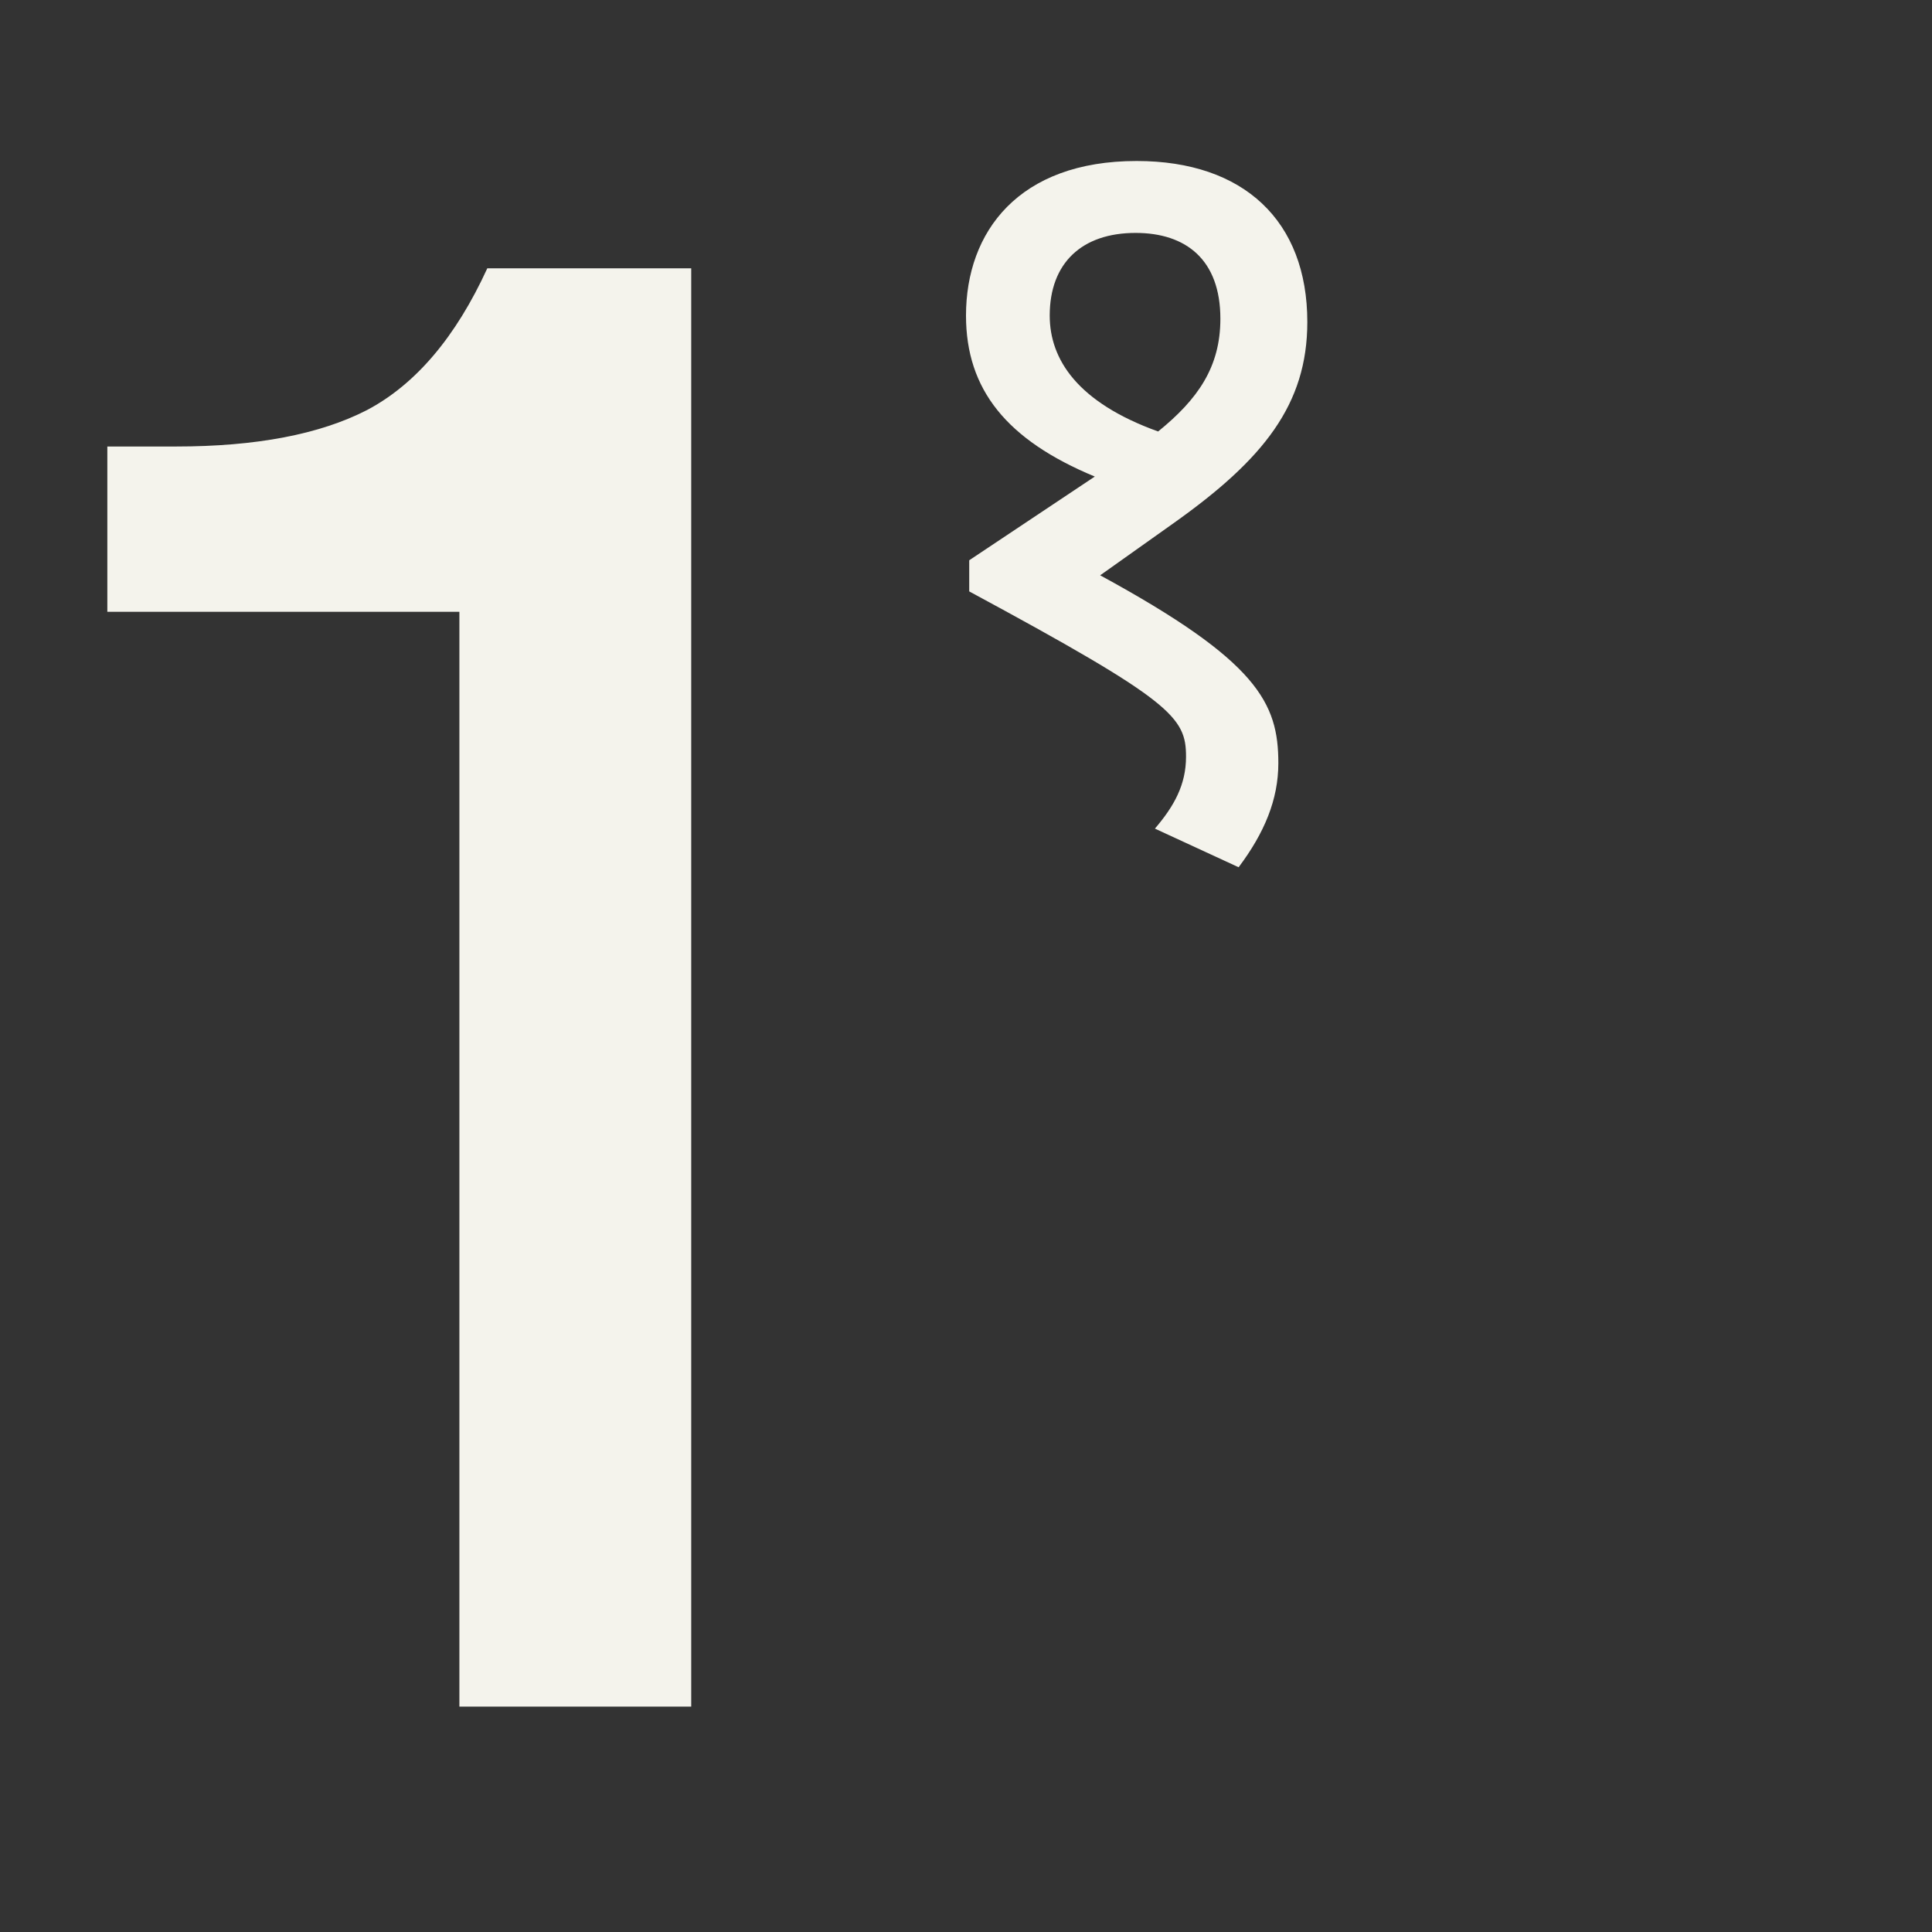
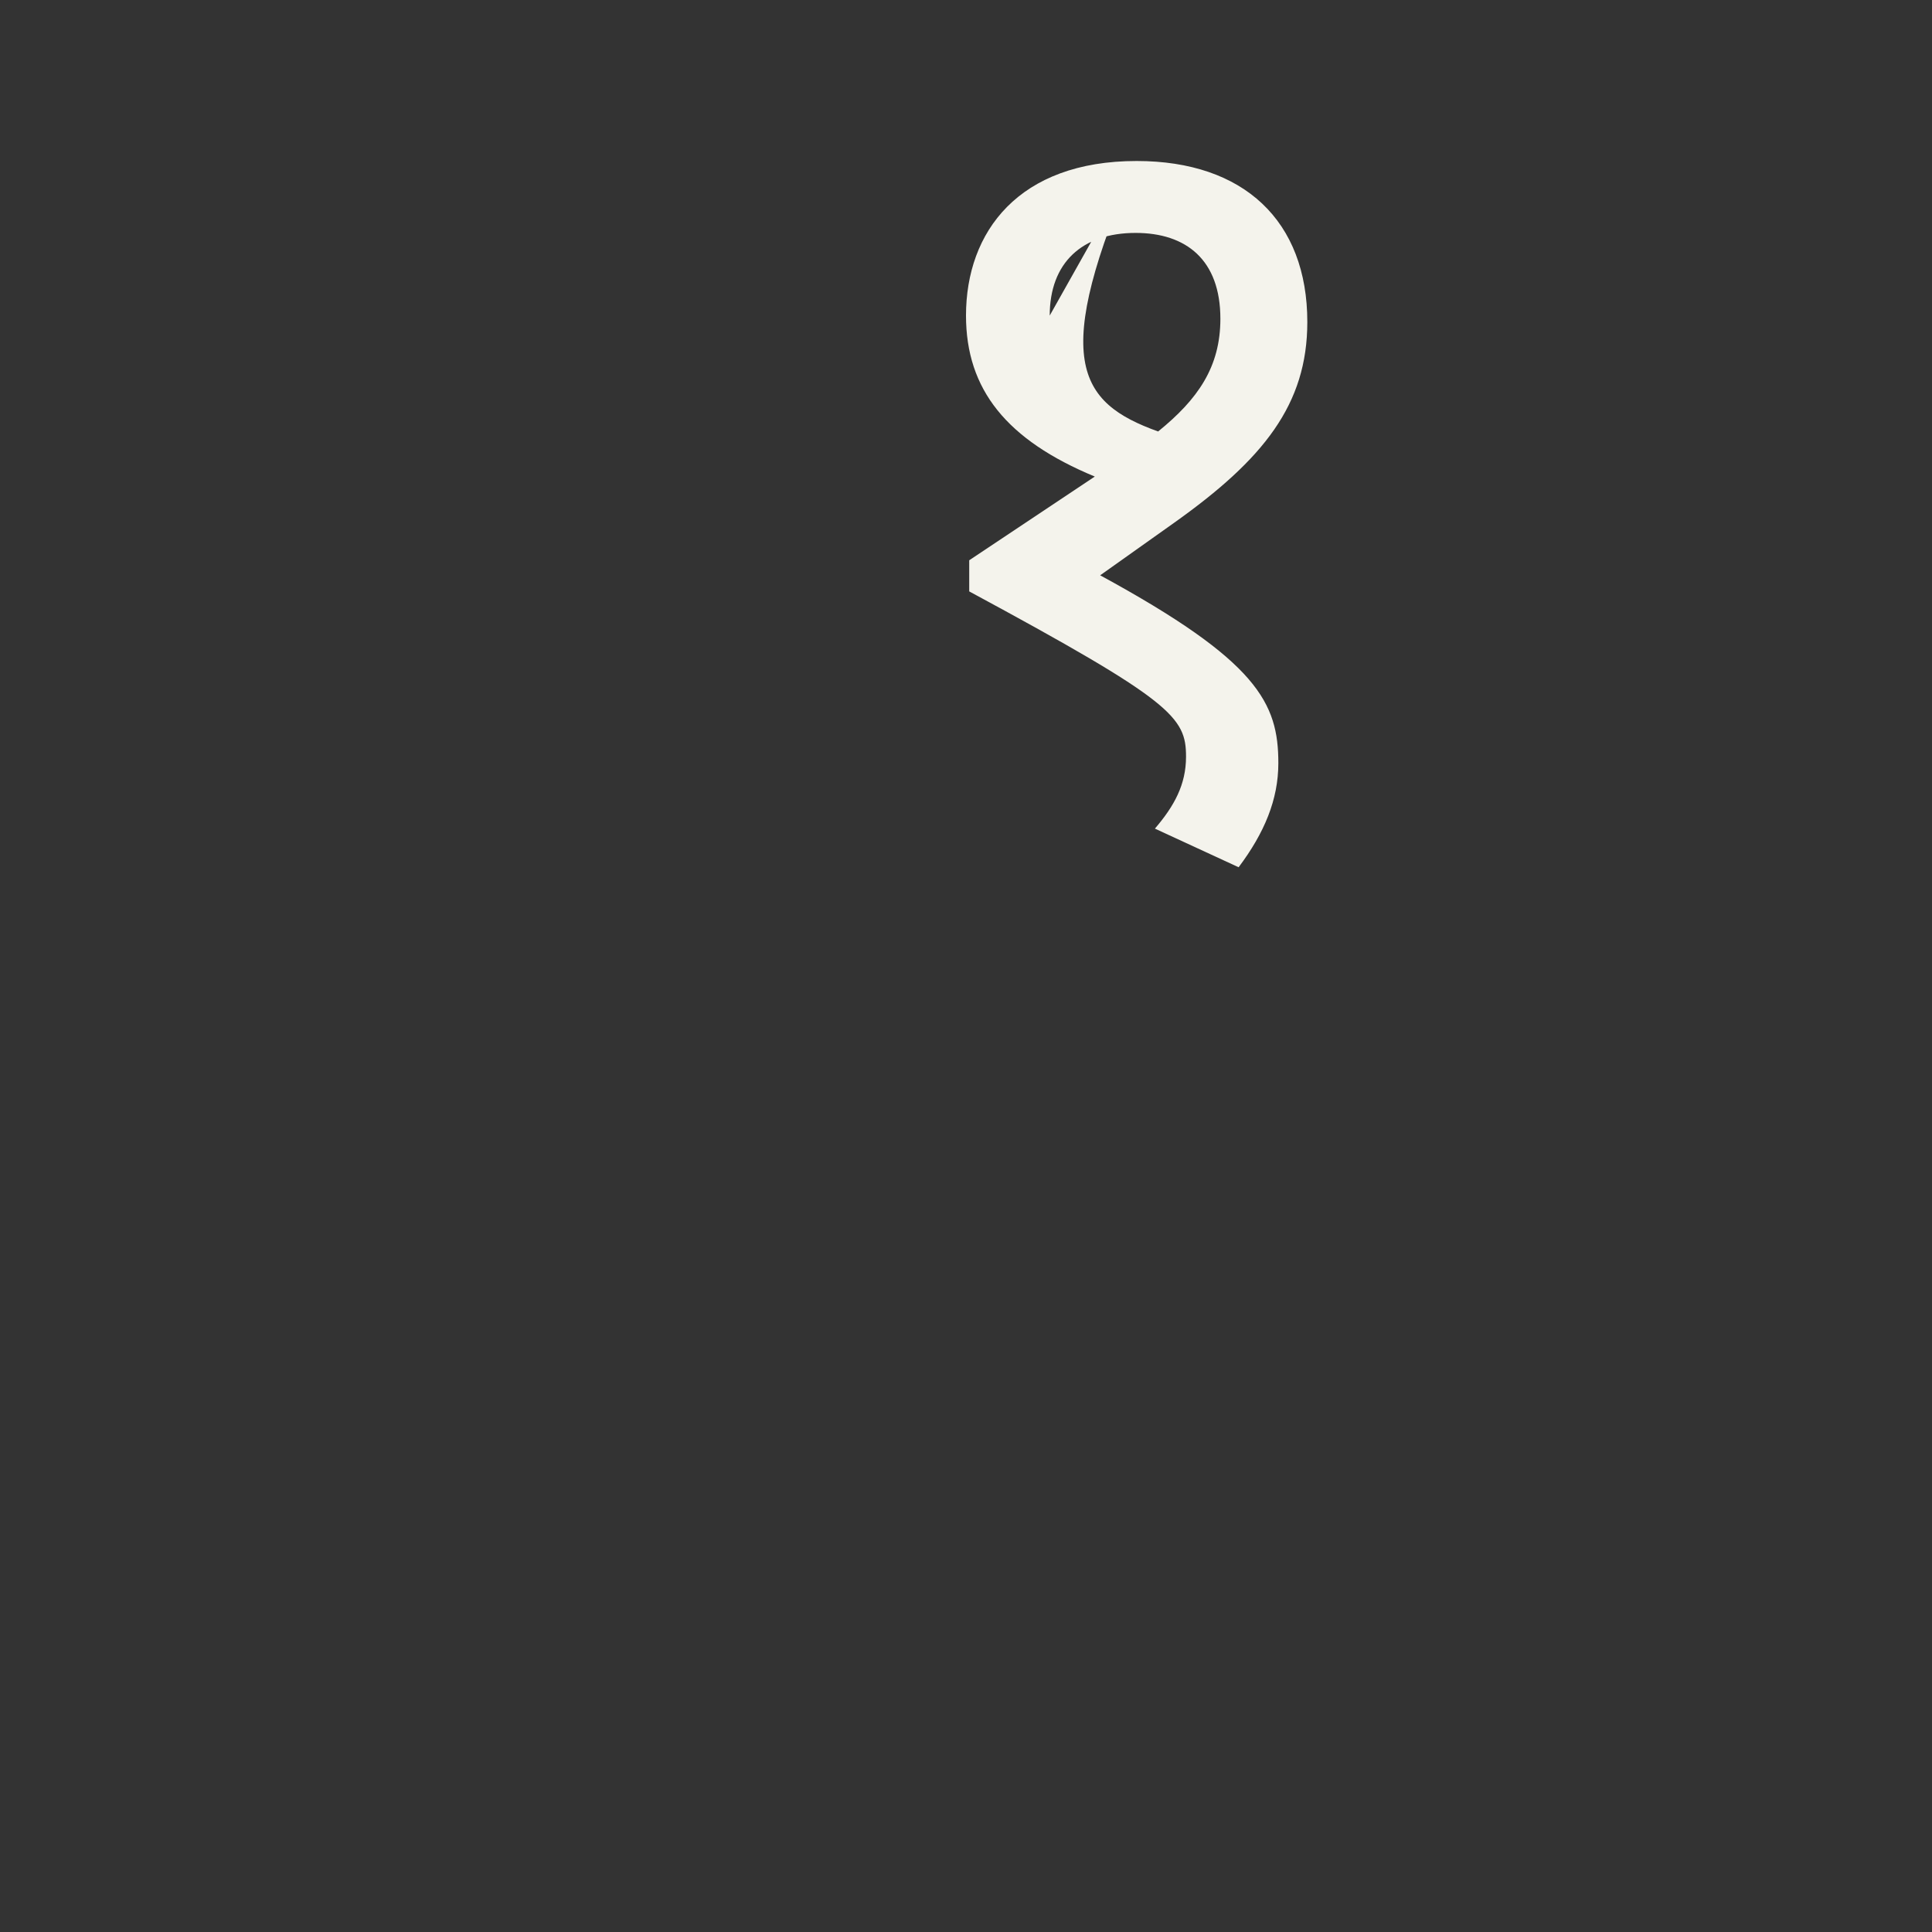
<svg xmlns="http://www.w3.org/2000/svg" width="36" height="36" viewBox="0 0 36 36" fill="none">
  <rect x="0" y="0" width="36" height="36" fill="#333333" stroke="none" />
-   <path d="M12.88 31.8H8.56V11.4H2V8.32H3.28C4.773 8.32 5.96 8.093 6.84 7.64C7.747 7.16 8.493 6.28 9.08 5H12.88V31.8Z" fill="#F4F3EC" />
-   <path d="M21.18 3C23.18 3 24.36 4.12 24.36 6C24.36 7.54 23.54 8.56 21.88 9.74L20.5 10.72C23.44 12.32 23.82 13.1 23.82 14.22C23.82 14.9 23.56 15.52 23.08 16.16L21.52 15.44C21.88 15.02 22.1 14.62 22.1 14.1C22.1 13.36 21.84 13.06 18.06 11.02V10.44L20.4 8.88C18.76 8.2 18 7.26 18 5.88C18 4.32 18.98 3 21.18 3ZM19.56 5.88C19.56 6.7 20.08 7.5 21.58 8.04C22.32 7.44 22.74 6.84 22.74 5.94C22.74 4.84 22.1 4.34 21.16 4.34C20.16 4.34 19.56 4.9 19.56 5.88Z" fill="#F4F3EC" />
+   <path d="M21.18 3C23.18 3 24.36 4.12 24.36 6C24.36 7.54 23.54 8.56 21.88 9.74L20.5 10.72C23.44 12.32 23.82 13.1 23.82 14.22C23.82 14.9 23.56 15.52 23.08 16.16L21.52 15.44C21.88 15.02 22.1 14.62 22.1 14.1C22.1 13.36 21.84 13.06 18.06 11.02V10.44L20.4 8.88C18.76 8.2 18 7.26 18 5.88C18 4.32 18.98 3 21.18 3ZC19.56 6.7 20.08 7.5 21.58 8.04C22.32 7.44 22.74 6.84 22.74 5.94C22.74 4.84 22.1 4.34 21.16 4.34C20.16 4.34 19.56 4.9 19.56 5.88Z" fill="#F4F3EC" />
</svg>